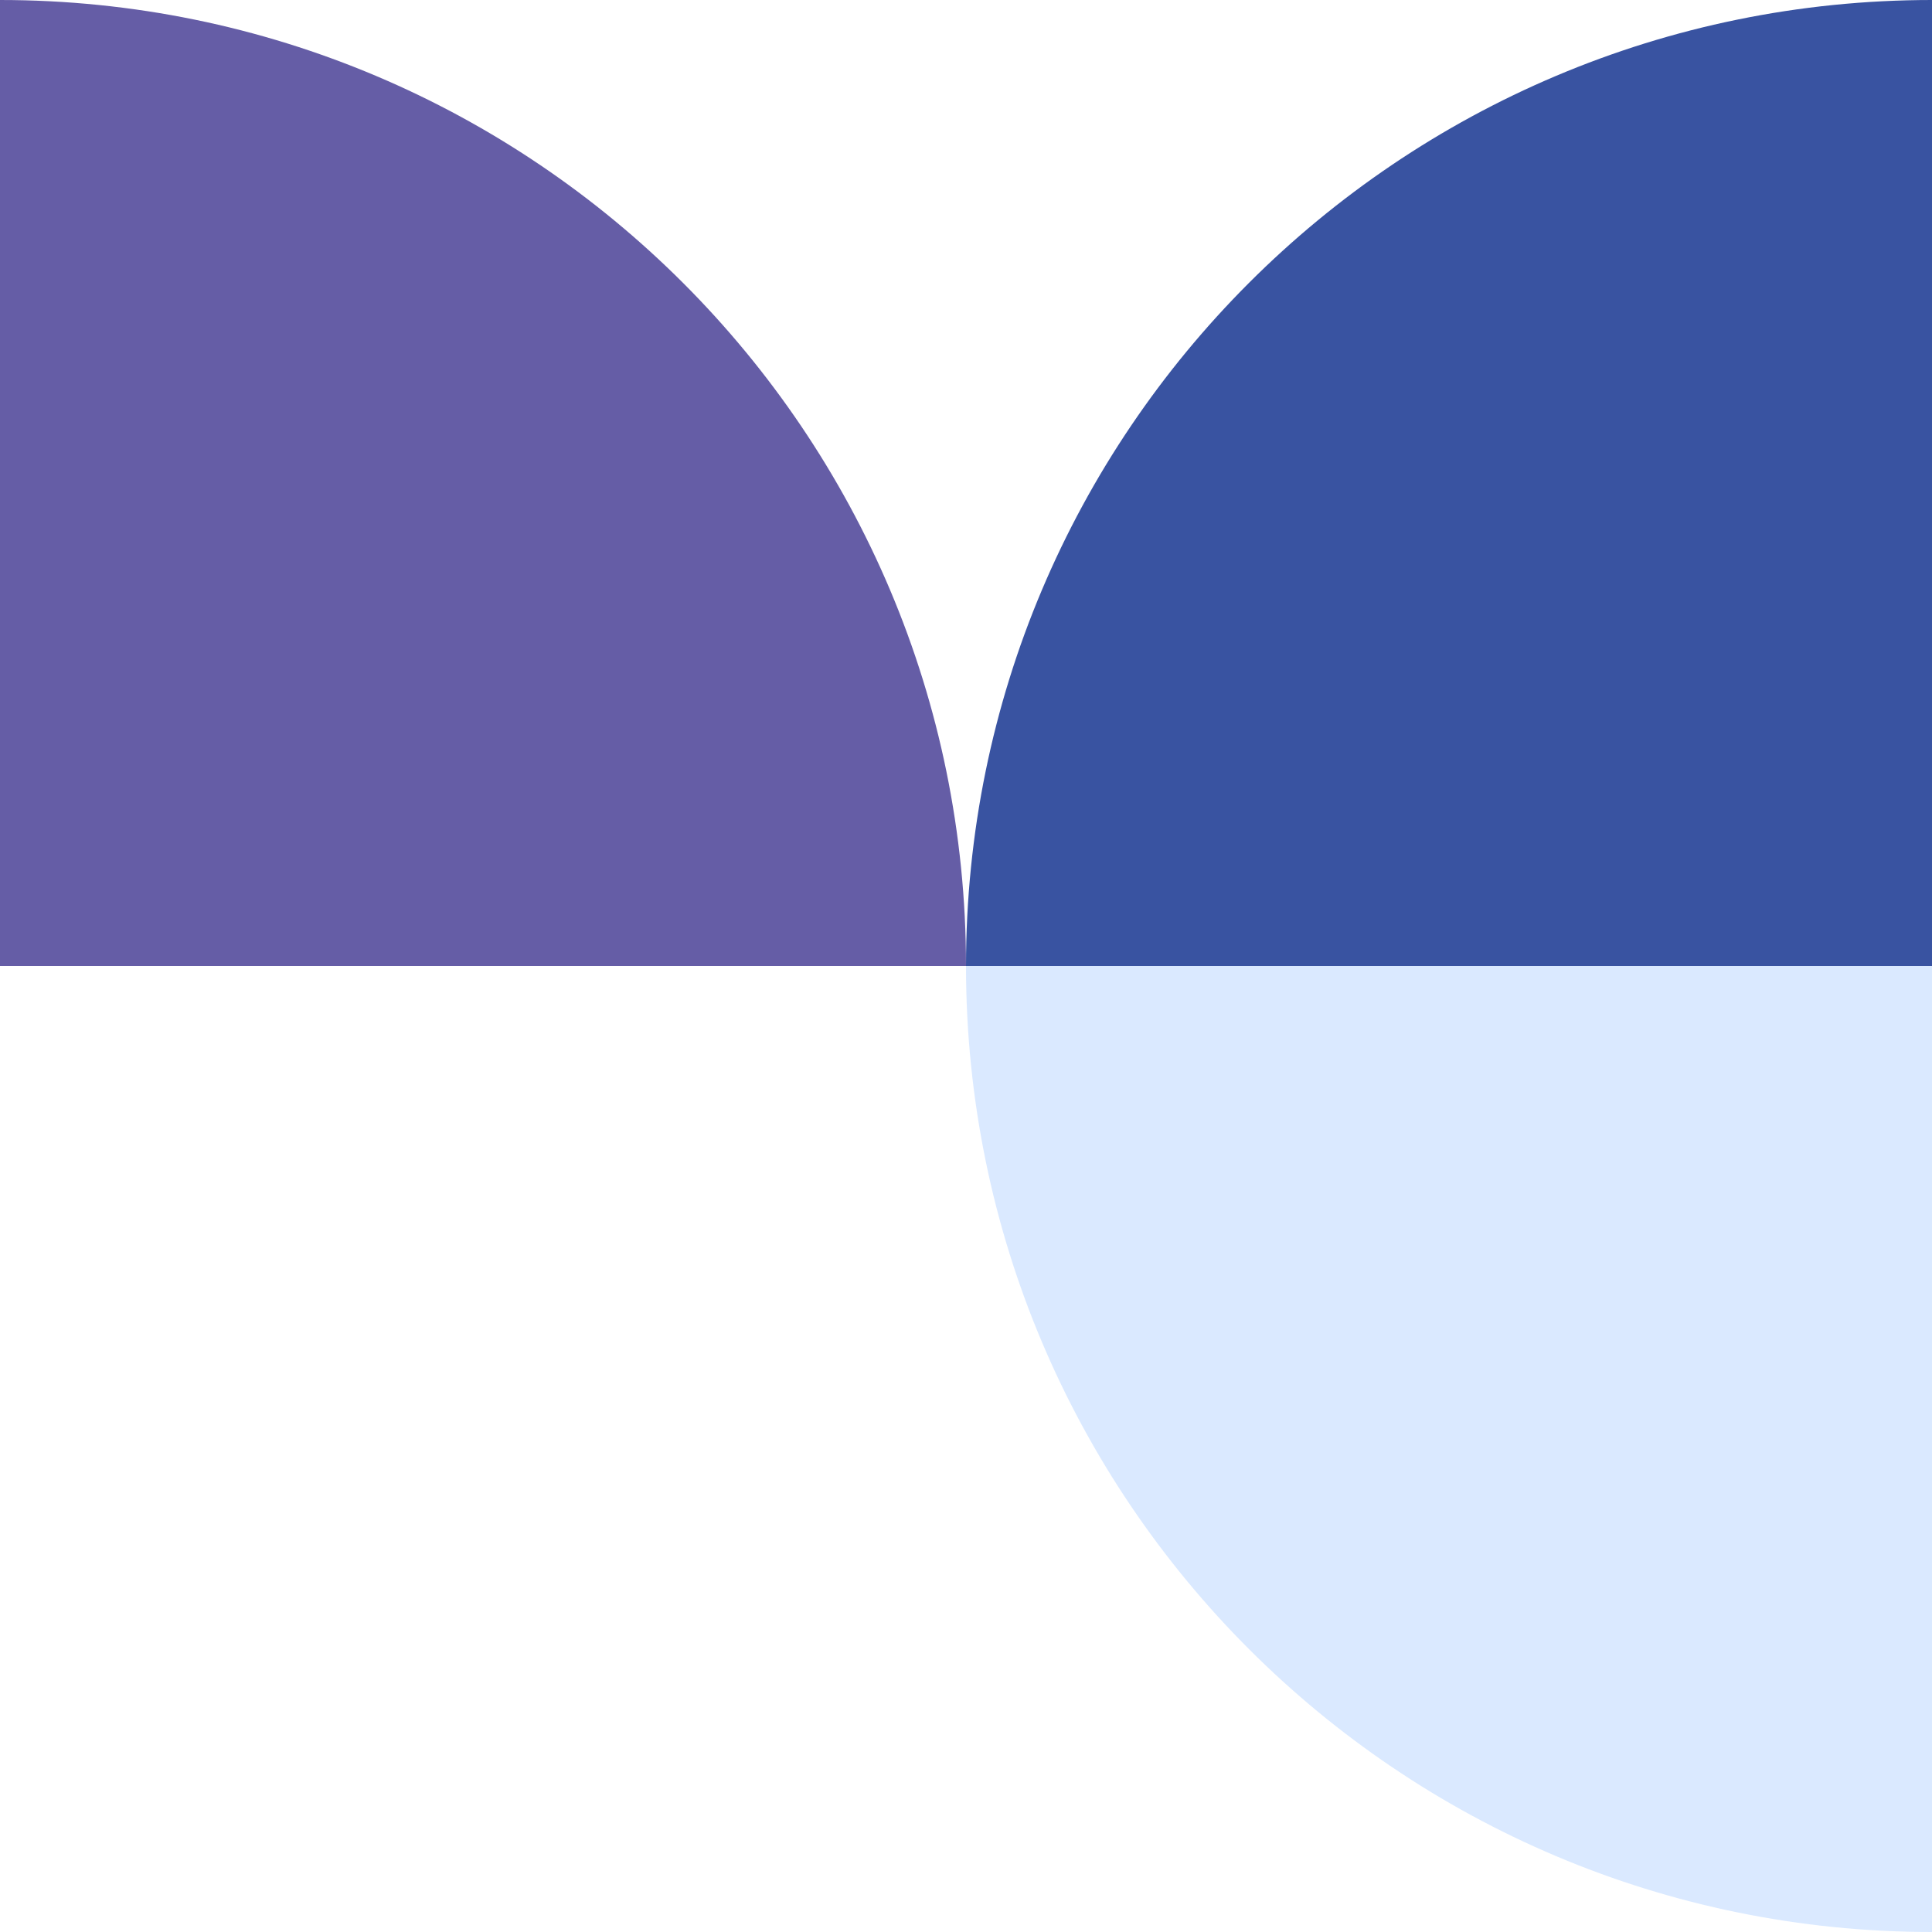
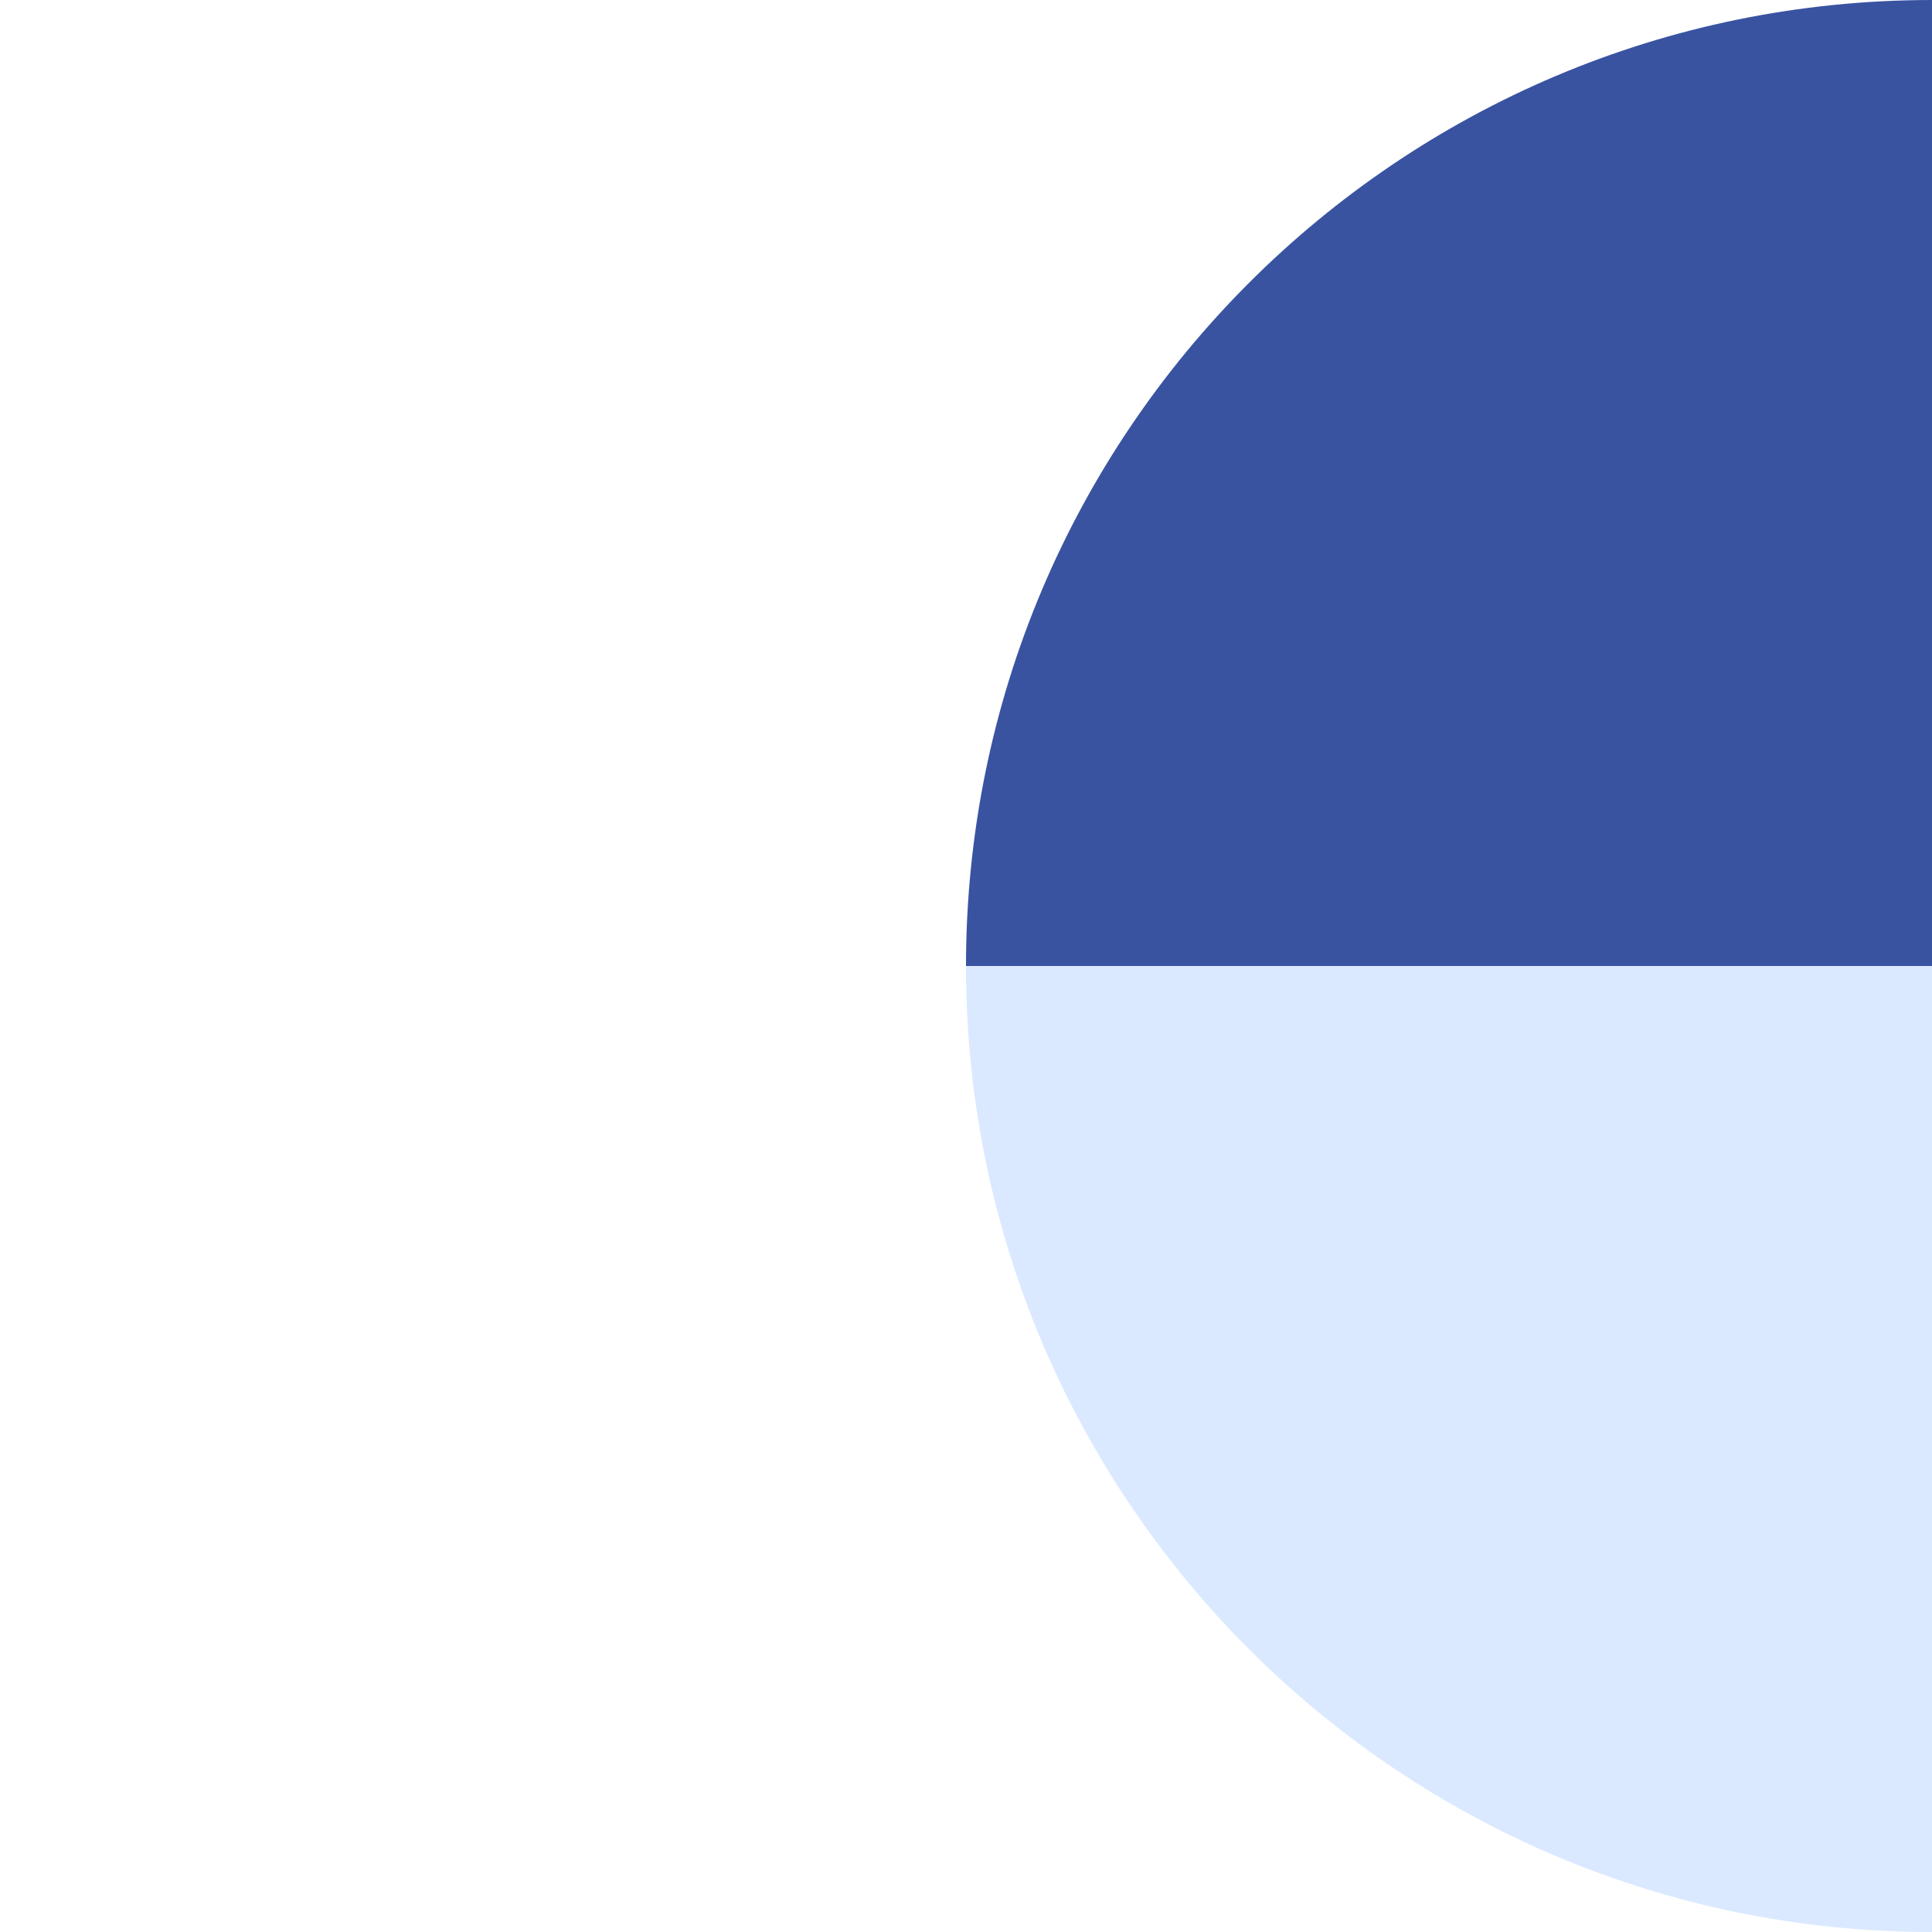
<svg xmlns="http://www.w3.org/2000/svg" id="Layer_1" width="130" height="130" data-name="Layer 1" version="1.1" viewBox="0 0 130 130">
  <defs>
    <style>
      .cls-1 {
        fill: #655da6;
      }

      .cls-1, .cls-2, .cls-3 {
        stroke-width: 0px;
      }

      .cls-2 {
        fill: #4893ff;
        isolation: isolate;
        opacity: .2;
      }

      .cls-3 {
        fill: #3953a1;
      }
    </style>
  </defs>
-   <path class="cls-1" d="M0,0C35.9,0,65,29.1,65,65H0" />
  <g>
    <path class="cls-3" d="M65,65C65,29.1,94.1,0,130,0v65" />
    <path class="cls-2" d="M65,65c0,35.9,29.1,65,65,65v-65" />
  </g>
</svg>